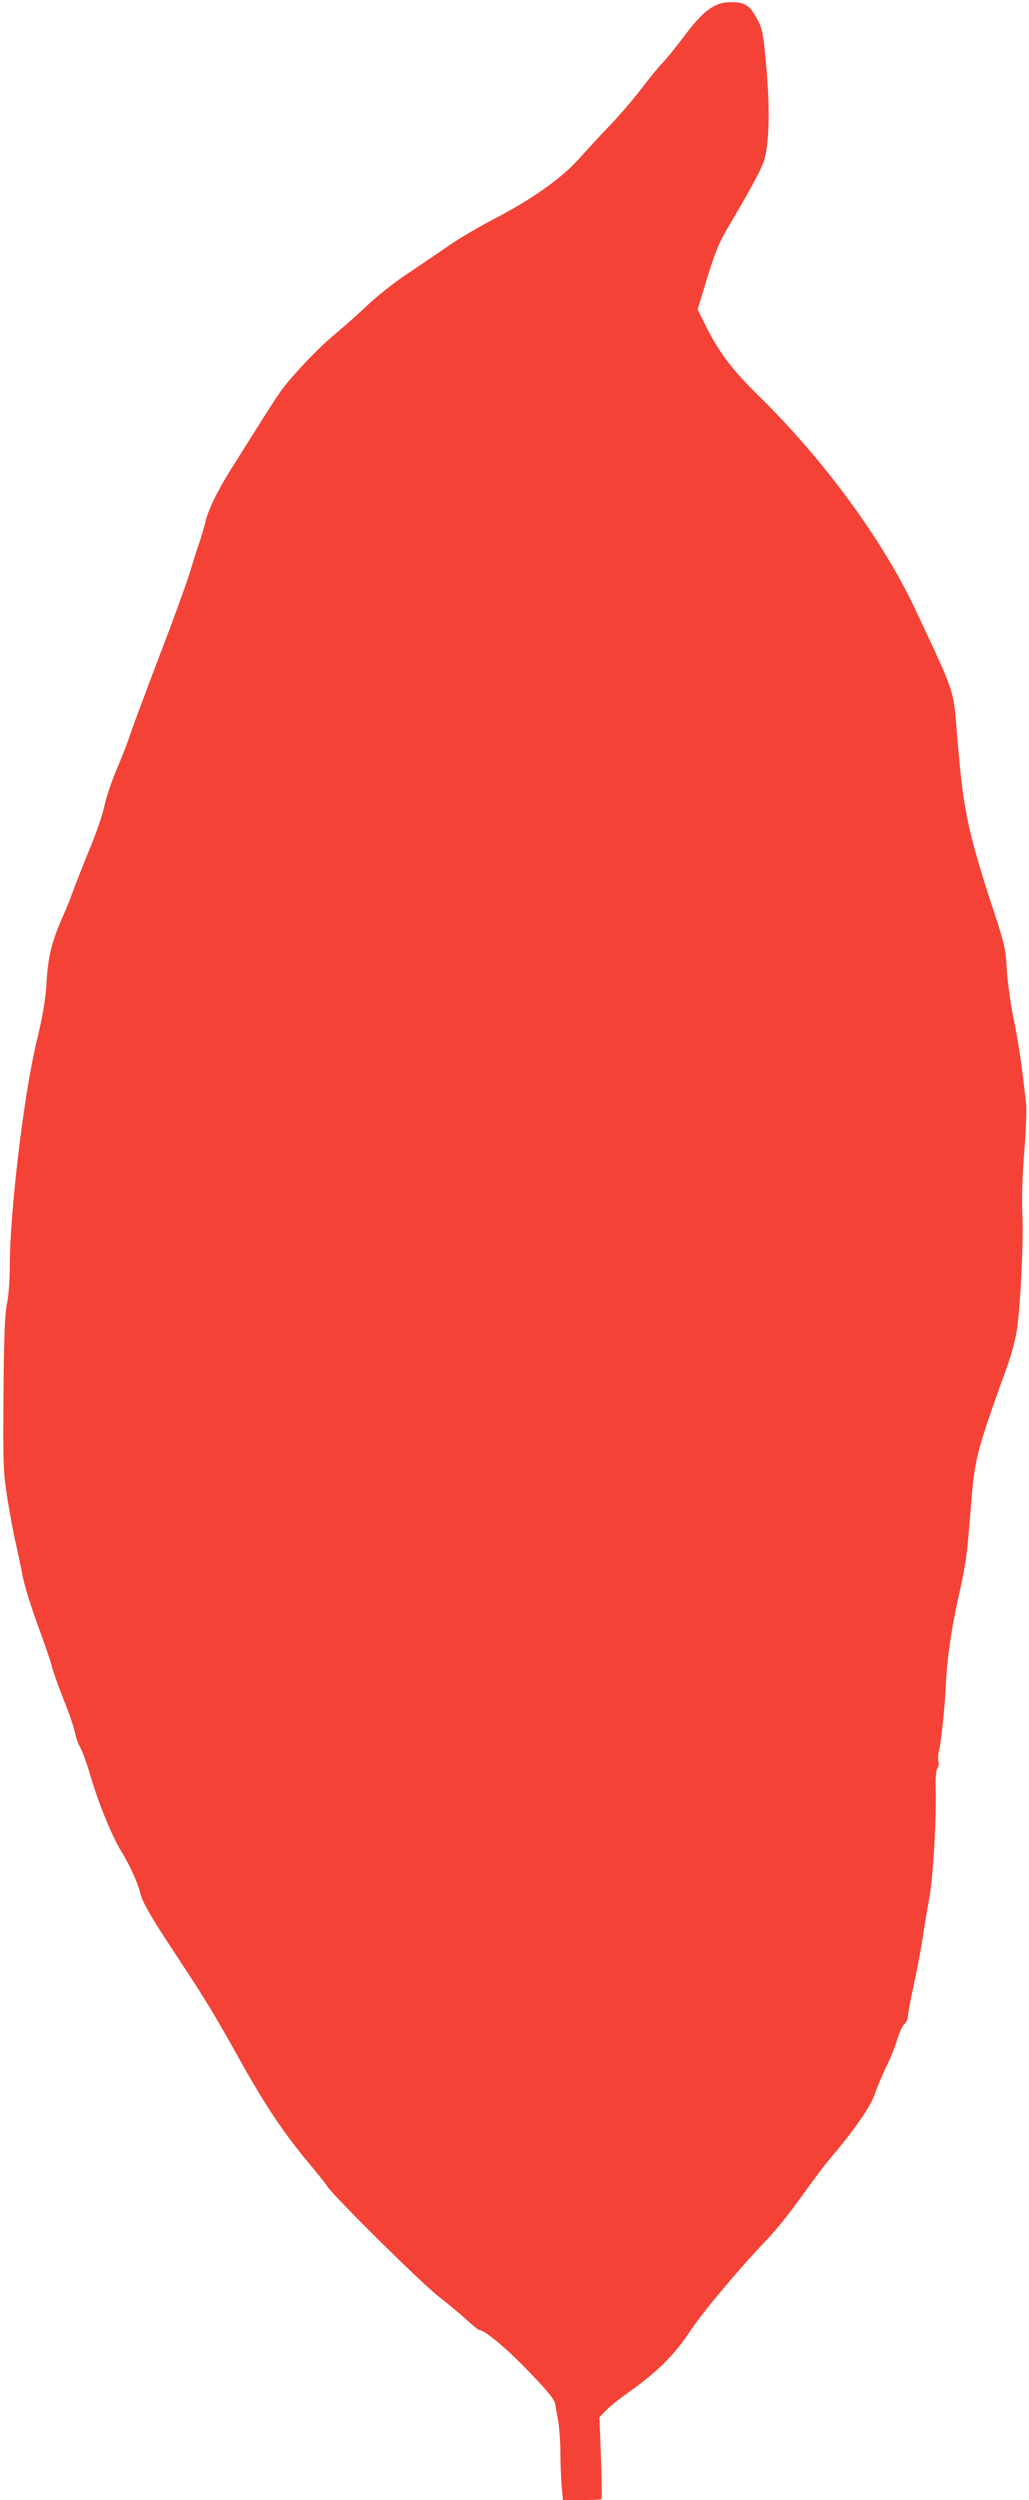
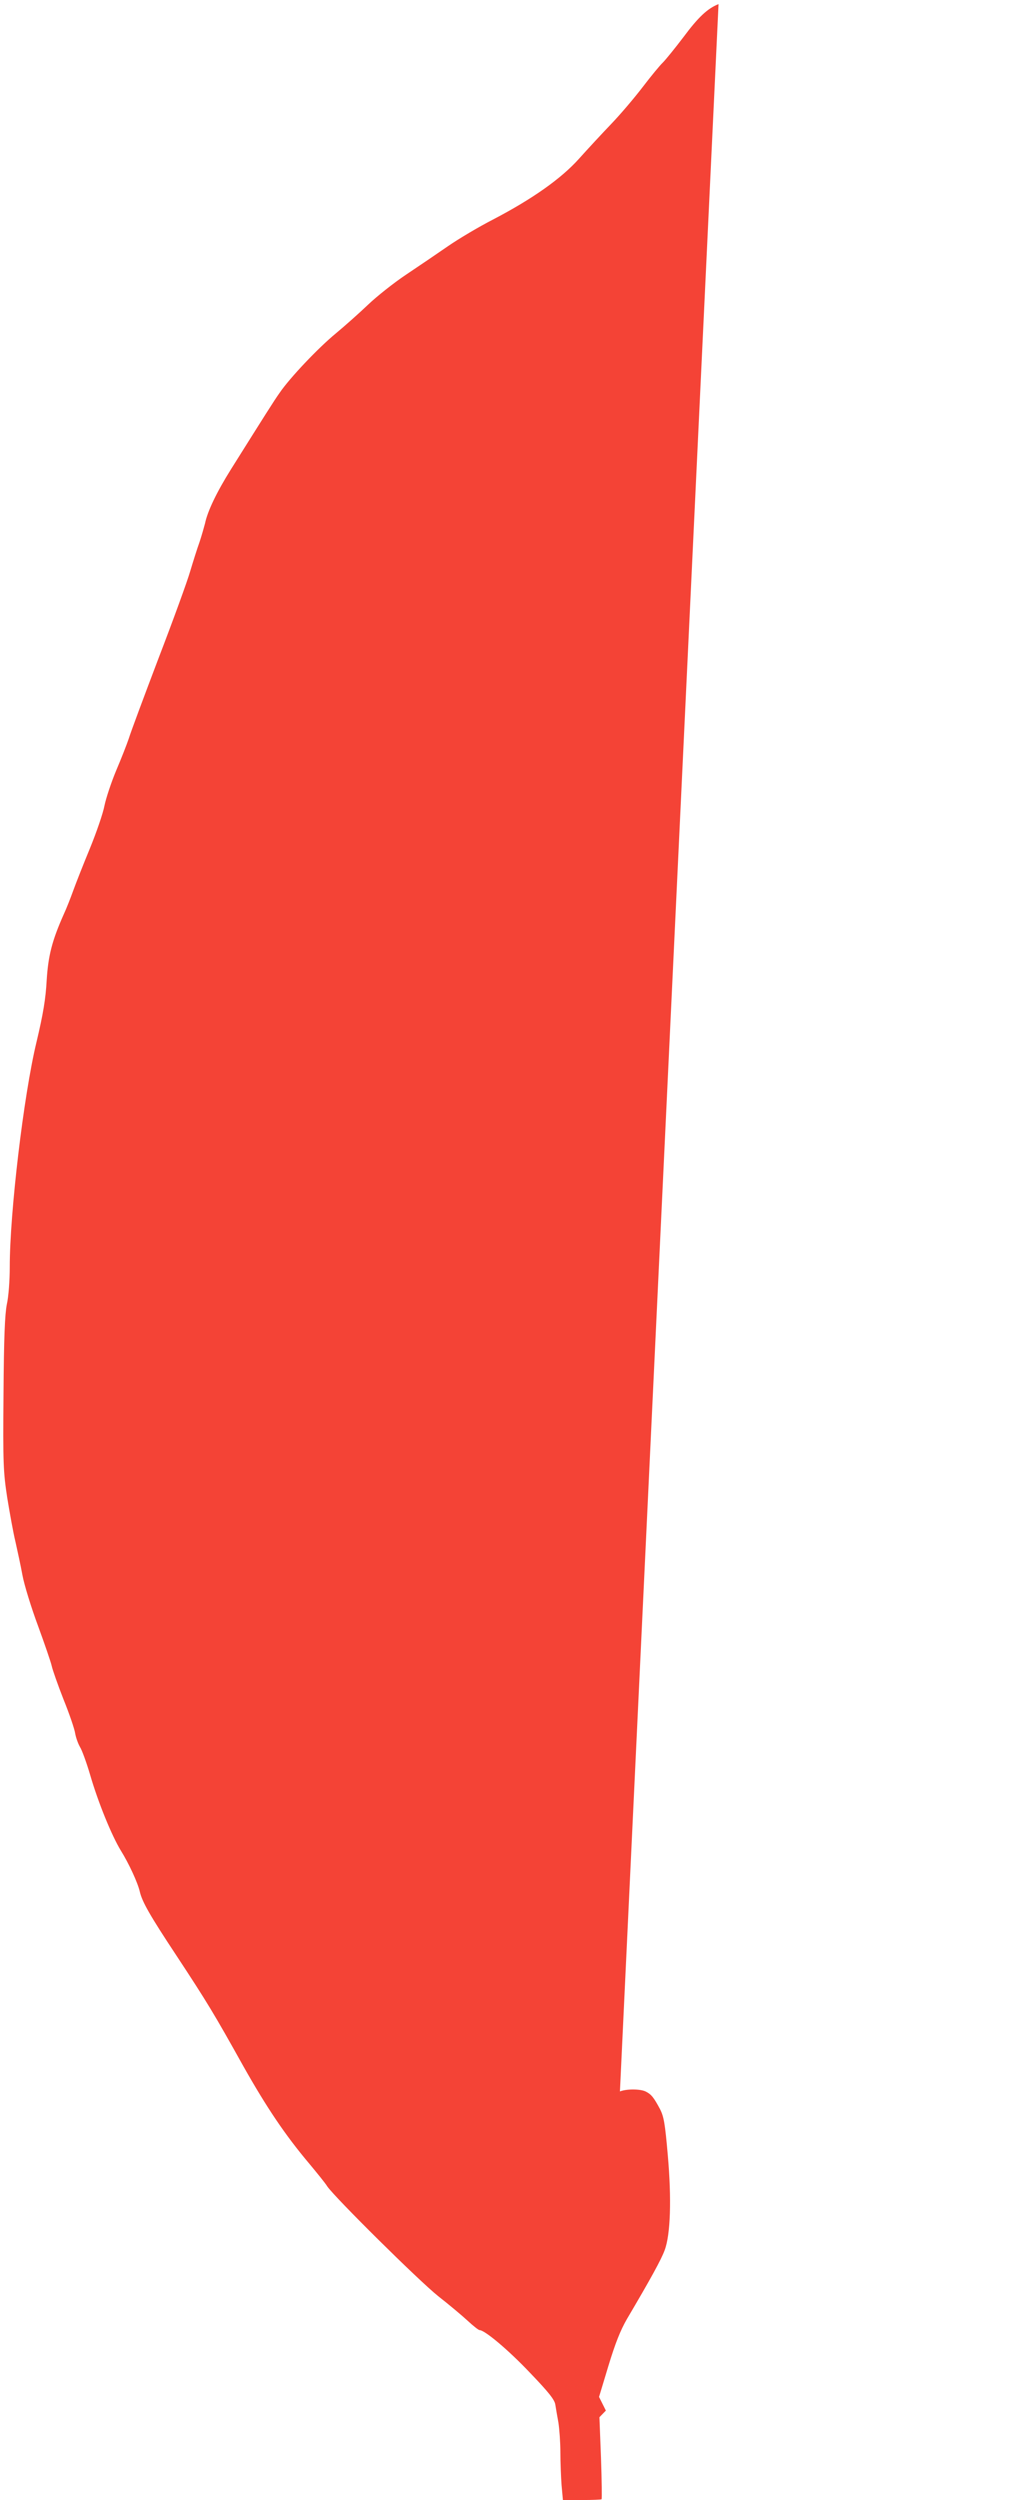
<svg xmlns="http://www.w3.org/2000/svg" version="1.0" width="527pt" height="1280pt" viewBox="0 0 527 1280" preserveAspectRatio="xMidYMid meet">
  <g transform="translate(0,1280) scale(0.1,-0.1)" fill="#f44336" stroke="none">
-     <path d="M3680 12779 c-56 -22 -104 -67 -179 -168 -44 -58 -92 -117 -106 -131 -15 -14 -61 -70 -103 -125 -42 -55 -114 -140 -162 -190 -47 -49 -121 -129 -164 -177 -92 -103 -240 -207 -441 -312 -72 -37 -175 -98 -230 -136 -55 -38 -152 -104 -215 -146 -63 -42 -151 -112 -195 -154 -44 -42 -118 -108 -165 -147 -90 -74 -235 -227 -287 -303 -30 -42 -75 -114 -249 -391 -74 -118 -121 -216 -134 -279 -5 -19 -17 -62 -28 -95 -12 -33 -33 -100 -48 -150 -14 -49 -87 -250 -162 -445 -74 -195 -143 -380 -152 -410 -10 -30 -39 -104 -65 -165 -25 -60 -52 -141 -60 -180 -7 -38 -41 -137 -75 -220 -34 -82 -72 -179 -85 -215 -13 -36 -34 -90 -48 -120 -60 -135 -80 -211 -88 -340 -5 -94 -18 -172 -52 -315 -66 -273 -137 -875 -137 -1151 0 -69 -6 -153 -15 -192 -10 -52 -15 -165 -17 -458 -3 -360 -1 -400 19 -532 13 -79 31 -180 42 -225 10 -45 27 -122 36 -172 9 -49 45 -166 80 -260 34 -93 66 -186 70 -205 4 -19 31 -96 60 -170 30 -74 57 -153 60 -175 4 -22 15 -53 25 -70 10 -16 33 -79 51 -140 42 -145 112 -315 158 -390 41 -66 86 -163 97 -210 12 -52 51 -121 188 -328 158 -240 193 -298 343 -567 118 -209 213 -351 338 -499 38 -46 80 -97 91 -115 39 -57 467 -481 568 -562 55 -43 123 -100 151 -126 29 -27 56 -48 61 -48 27 0 149 -103 258 -218 96 -100 126 -138 130 -163 3 -19 10 -61 16 -93 5 -33 10 -101 10 -151 0 -51 3 -126 6 -168 l7 -77 97 0 c53 0 99 2 101 4 2 2 1 98 -3 212 l-8 208 33 34 c17 19 70 61 117 94 149 106 233 190 314 312 72 107 252 321 400 476 40 41 115 136 168 210 53 74 122 167 155 205 124 147 201 259 224 325 12 36 39 99 59 140 21 41 45 103 55 137 10 34 26 70 36 79 11 9 19 28 19 41 0 13 13 83 29 156 16 72 37 182 46 242 9 61 25 155 35 210 19 103 37 412 32 564 -1 51 2 89 9 97 6 8 9 24 5 37 -3 13 -1 38 3 55 11 37 30 223 35 332 6 133 27 281 63 445 39 174 45 214 63 440 22 283 25 295 189 751 22 61 44 147 50 190 19 144 34 467 27 592 -3 79 0 194 10 315 8 106 13 217 9 247 -22 202 -40 322 -65 440 -15 74 -30 186 -34 248 -5 108 -10 126 -86 357 -46 140 -94 305 -110 387 -29 139 -37 204 -61 487 -16 201 -11 185 -209 606 -167 357 -468 768 -801 1095 -142 139 -209 228 -281 375 l-35 70 48 159 c35 115 61 181 95 240 121 205 176 305 193 352 30 79 36 262 16 488 -14 161 -20 196 -40 235 -31 58 -44 75 -72 89 -26 14 -98 15 -133 1z" />
+     <path d="M3680 12779 c-56 -22 -104 -67 -179 -168 -44 -58 -92 -117 -106 -131 -15 -14 -61 -70 -103 -125 -42 -55 -114 -140 -162 -190 -47 -49 -121 -129 -164 -177 -92 -103 -240 -207 -441 -312 -72 -37 -175 -98 -230 -136 -55 -38 -152 -104 -215 -146 -63 -42 -151 -112 -195 -154 -44 -42 -118 -108 -165 -147 -90 -74 -235 -227 -287 -303 -30 -42 -75 -114 -249 -391 -74 -118 -121 -216 -134 -279 -5 -19 -17 -62 -28 -95 -12 -33 -33 -100 -48 -150 -14 -49 -87 -250 -162 -445 -74 -195 -143 -380 -152 -410 -10 -30 -39 -104 -65 -165 -25 -60 -52 -141 -60 -180 -7 -38 -41 -137 -75 -220 -34 -82 -72 -179 -85 -215 -13 -36 -34 -90 -48 -120 -60 -135 -80 -211 -88 -340 -5 -94 -18 -172 -52 -315 -66 -273 -137 -875 -137 -1151 0 -69 -6 -153 -15 -192 -10 -52 -15 -165 -17 -458 -3 -360 -1 -400 19 -532 13 -79 31 -180 42 -225 10 -45 27 -122 36 -172 9 -49 45 -166 80 -260 34 -93 66 -186 70 -205 4 -19 31 -96 60 -170 30 -74 57 -153 60 -175 4 -22 15 -53 25 -70 10 -16 33 -79 51 -140 42 -145 112 -315 158 -390 41 -66 86 -163 97 -210 12 -52 51 -121 188 -328 158 -240 193 -298 343 -567 118 -209 213 -351 338 -499 38 -46 80 -97 91 -115 39 -57 467 -481 568 -562 55 -43 123 -100 151 -126 29 -27 56 -48 61 -48 27 0 149 -103 258 -218 96 -100 126 -138 130 -163 3 -19 10 -61 16 -93 5 -33 10 -101 10 -151 0 -51 3 -126 6 -168 l7 -77 97 0 c53 0 99 2 101 4 2 2 1 98 -3 212 l-8 208 33 34 l-35 70 48 159 c35 115 61 181 95 240 121 205 176 305 193 352 30 79 36 262 16 488 -14 161 -20 196 -40 235 -31 58 -44 75 -72 89 -26 14 -98 15 -133 1z" />
  </g>
</svg>